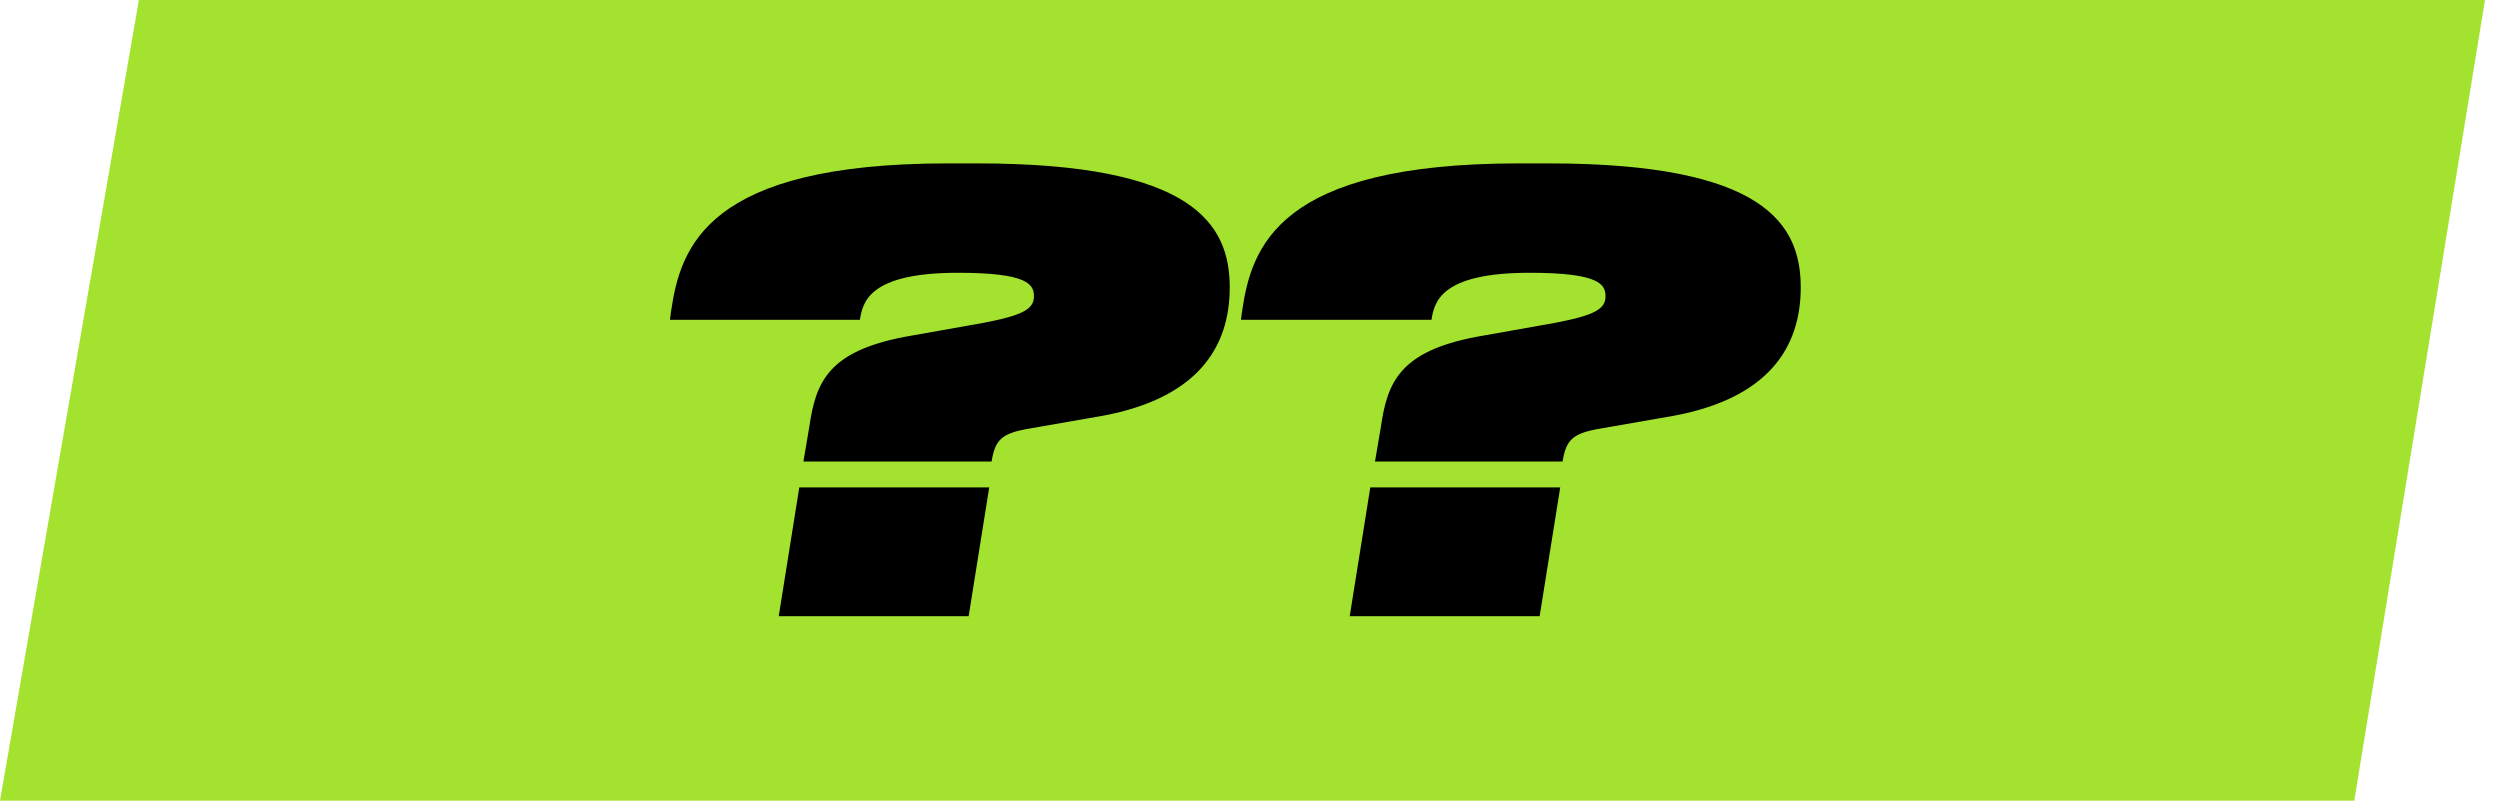
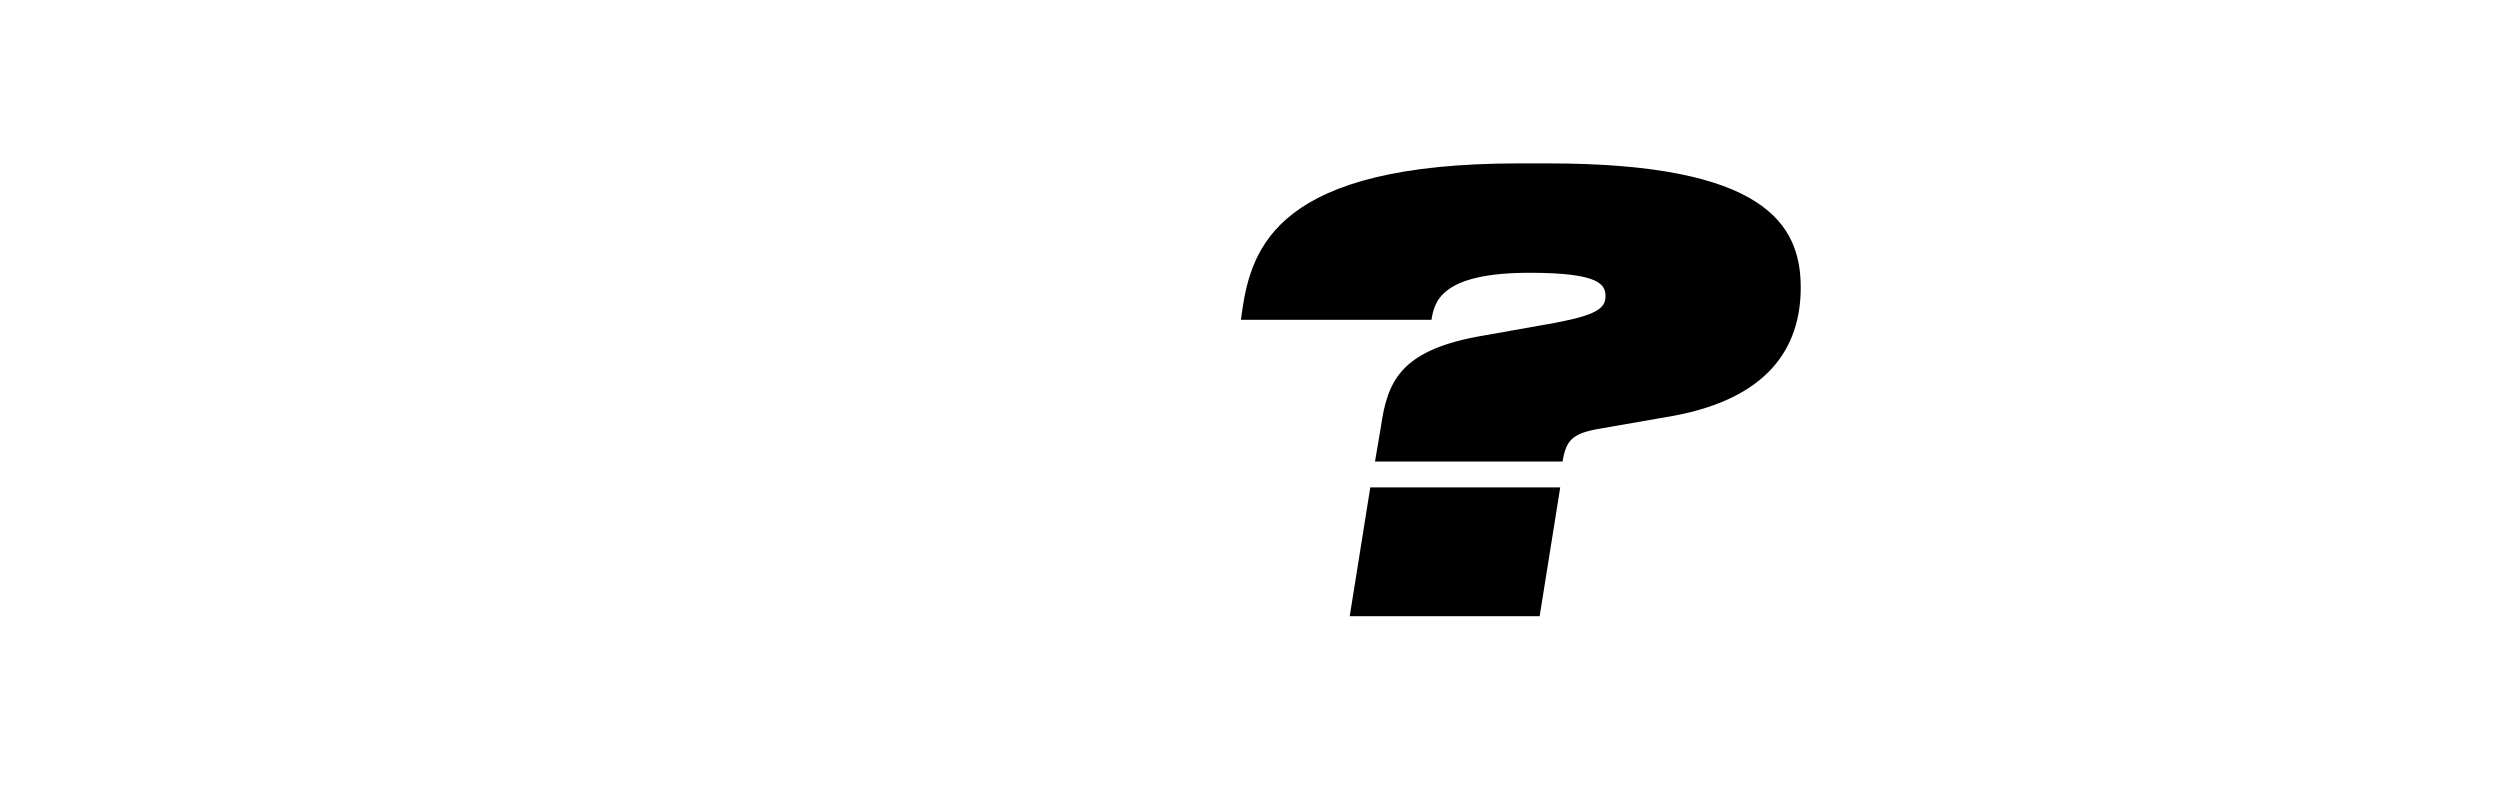
<svg xmlns="http://www.w3.org/2000/svg" width="153" height="49" viewBox="0 0 153 49" fill="none">
-   <path d="M8.5 0H152.081L144.082 49H0L8.5 0Z" fill="#A3E330" />
-   <path d="M49.169 28.246L49.529 26.122C49.925 23.387 50.681 21.516 55.359 20.616L60.217 19.753C62.664 19.285 63.276 18.889 63.276 18.133C63.276 17.413 62.916 16.694 58.634 16.694C53.164 16.694 52.804 18.493 52.624 19.573H41L41.072 19.033C41.648 15.11 43.267 10 57.986 10H59.821C73.029 10 75.26 13.707 75.26 17.593C75.26 21.3 73.245 24.359 67.523 25.439L62.988 26.23C61.297 26.518 60.901 26.914 60.685 28.246H49.169ZM59.282 37.71H47.658L48.917 29.829H60.541L59.282 37.71Z" fill="black" />
  <path d="M84.15 28.246L84.51 26.122C84.906 23.387 85.662 21.516 90.34 20.616L95.198 19.753C97.646 19.285 98.257 18.889 98.257 18.133C98.257 17.413 97.898 16.694 93.615 16.694C88.145 16.694 87.785 18.493 87.605 19.573H75.945L76.017 19.033C76.593 15.11 78.213 10 92.931 10H94.767C107.974 10 110.205 13.707 110.205 17.593C110.205 21.3 108.19 24.359 102.468 25.439L97.934 26.23C96.242 26.518 95.846 26.914 95.63 28.246H84.15ZM94.227 37.71H82.603L83.862 29.829H95.486L94.227 37.71Z" fill="black" />
</svg>